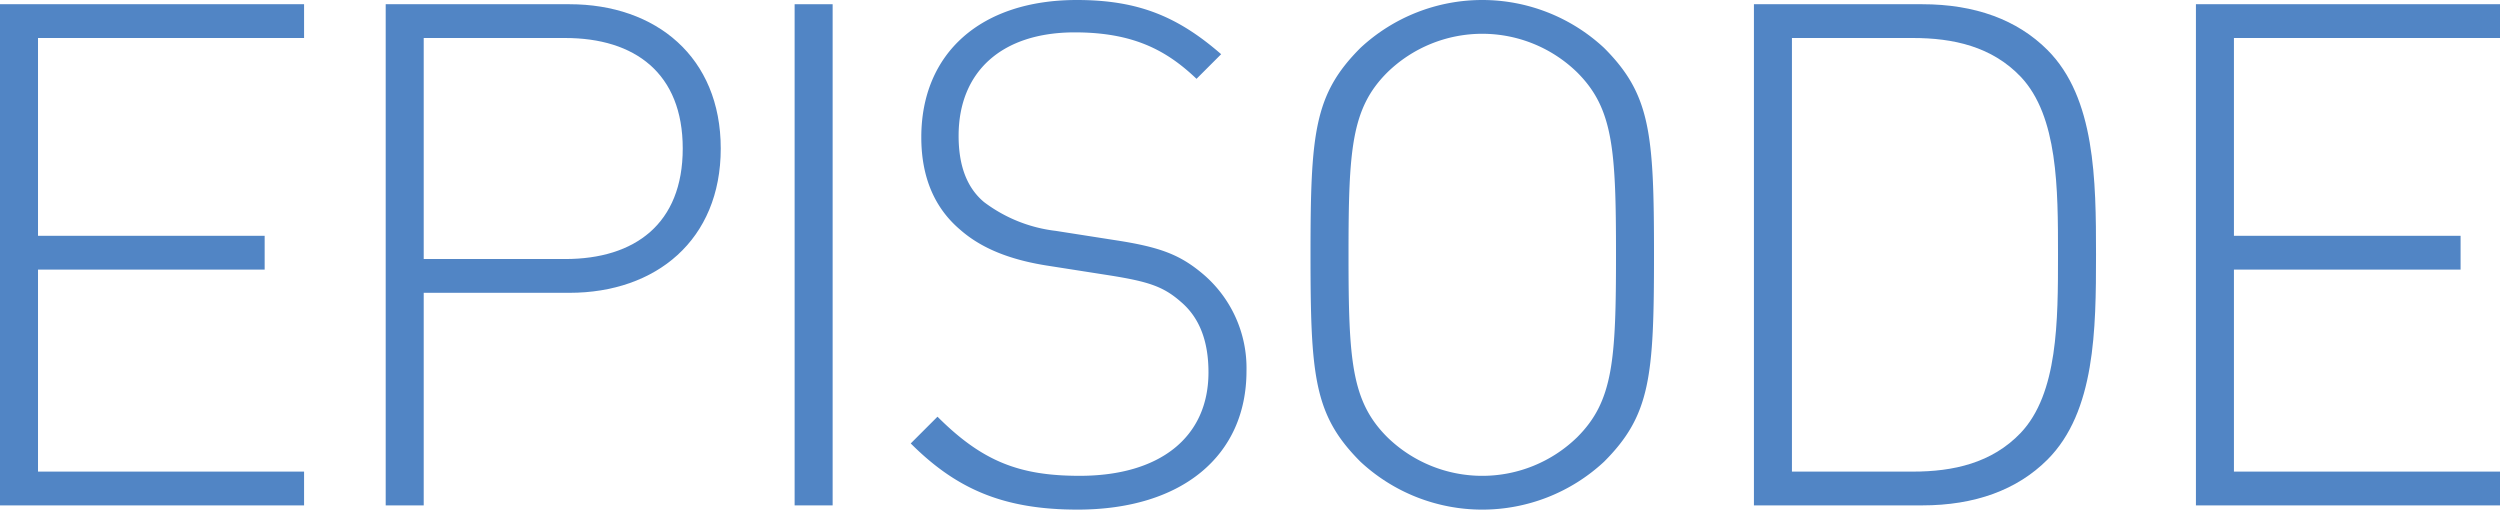
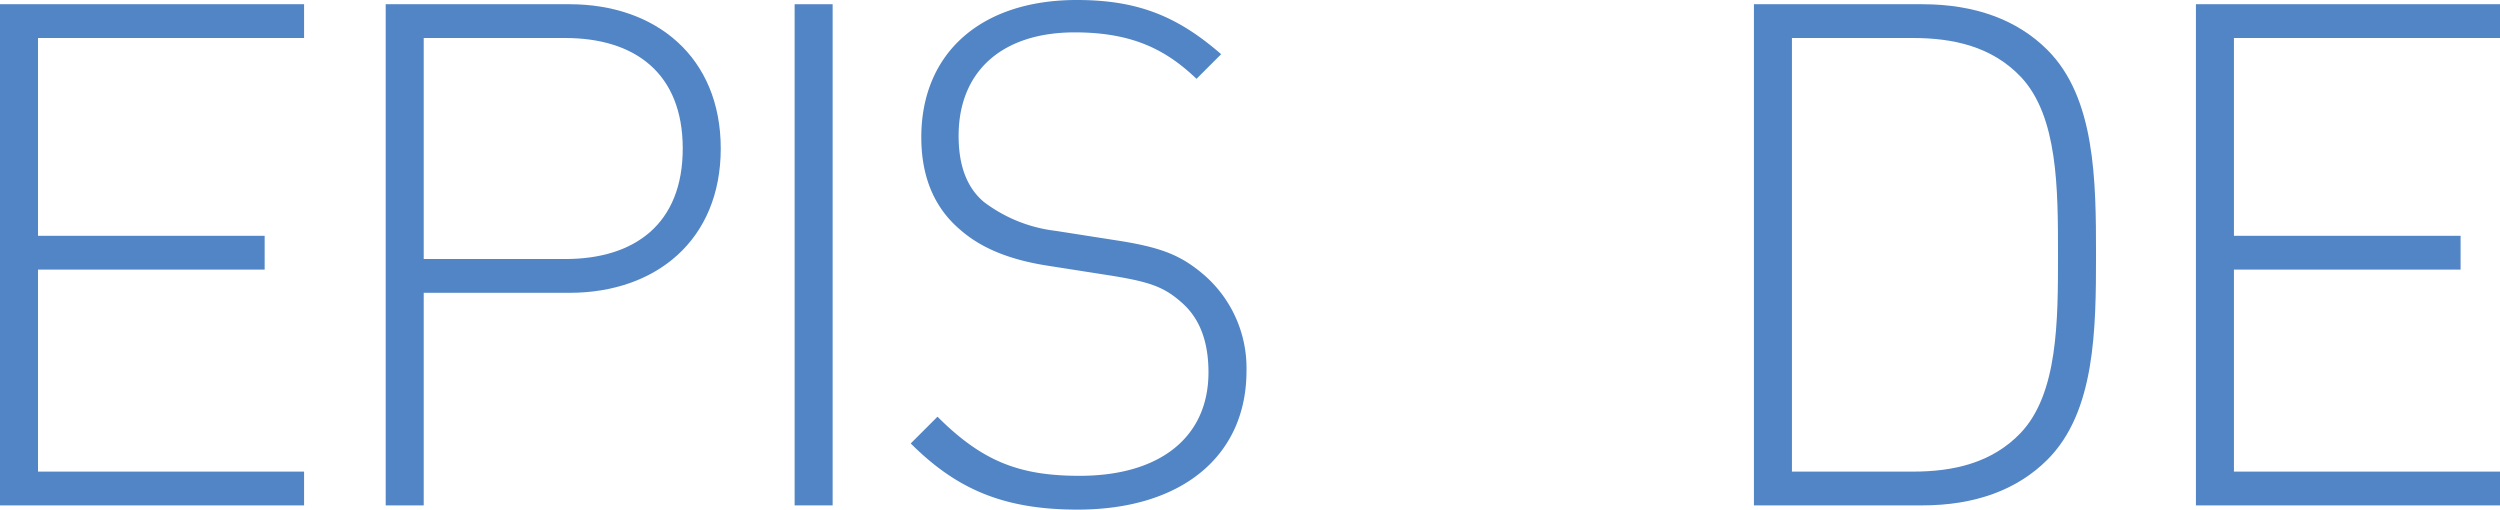
<svg xmlns="http://www.w3.org/2000/svg" width="307.72" height="62.727" viewBox="0 0 307.72 62.727">
  <title>EPISODE</title>
  <g id="b955155d-13b2-4d9c-81c4-4918a9557b7f" data-name="レイヤー 2">
    <g id="ebd43d8f-ee29-4860-be20-76c31cbebca2" data-name="BODY">
      <path d="M9.53,74.158V12.471H46.958v4.158H14.209V40.975H42.106v4.159H14.209V70H46.958v4.159Z" transform="translate(-9.53 -11.951)" fill="#5185c5" />
      <path d="M79.617,47.993H61.684v26.165H57.005V12.471H79.617c10.657,0,18.628,6.498,18.628,17.761S90.274,47.993,79.617,47.993Zm-.519-31.364H61.684V43.834H79.098c8.577,0,14.469-4.332,14.469-13.603S87.675,16.629,79.098,16.629Z" transform="translate(-9.53 -11.951)" fill="#5185c5" />
      <path d="M107.339,74.158V12.471h4.679v61.687Z" transform="translate(-9.53 -11.951)" fill="#5185c5" />
      <path d="M142.165,74.678c-9.098,0-14.902-2.513-20.534-8.145l3.293-3.292c5.545,5.545,10.137,7.278,17.501,7.278,9.79,0,15.854-4.679,15.854-12.736,0-3.725-1.039-6.671-3.379-8.664-2.166-1.906-3.985-2.513-8.924-3.292l-7.19-1.126c-4.679-.693-8.317-2.079-11.004-4.418-3.205-2.686-4.851-6.498-4.851-11.437,0-10.31,7.278-16.895,19.147-16.895,7.624,0,12.477,2.079,17.761,6.671l-3.032,3.032c-3.639-3.466-7.711-5.718-14.988-5.718-9.011,0-14.296,4.852-14.296,12.736,0,3.552.953,6.325,3.119,8.144a18.145,18.145,0,0,0,8.837,3.552l7.191,1.126c5.719.866,8.145,1.819,11.003,4.246A15.18,15.18,0,0,1,162.958,57.61C162.958,68.007,155.074,74.678,142.165,74.678Z" transform="translate(-9.53 -11.951)" fill="#5185c5" />
-       <path d="M206.967,68.787a22.011,22.011,0,0,1-29.977,0c-5.719-5.718-6.151-10.483-6.151-25.472s.433-19.753,6.151-25.472a22.011,22.011,0,0,1,29.977,0c5.719,5.718,6.151,10.483,6.151,25.472S212.685,63.068,206.967,68.787Zm-3.292-47.912a16.737,16.737,0,0,0-23.393,0c-4.419,4.418-4.765,9.444-4.765,22.44s.346,18.021,4.765,22.44a16.737,16.737,0,0,0,23.393,0c4.419-4.419,4.766-9.444,4.766-22.44S208.094,25.294,203.675,20.875Z" transform="translate(-9.53 -11.951)" fill="#5185c5" />
      <path d="M261.546,68.527c-3.726,3.725-8.924,5.631-15.422,5.631H225.417V12.471h20.707c6.498,0,11.696,1.906,15.422,5.631,5.892,5.892,5.979,16.028,5.979,25.212S267.438,62.635,261.546,68.527Zm-3.292-47.132c-3.553-3.726-8.317-4.766-13.256-4.766H230.096V70H244.998c4.939,0,9.703-1.04,13.256-4.765,4.592-4.852,4.592-13.776,4.592-21.92S262.846,26.247,258.254,21.395Z" transform="translate(-9.53 -11.951)" fill="#5185c5" />
      <path d="M279.822,74.158V12.471H317.25v4.158H284.501V40.975h27.897v4.159H284.501V70H317.25v4.159Z" transform="translate(-9.53 -11.951)" fill="#5185c5" />
    </g>
  </g>
</svg>